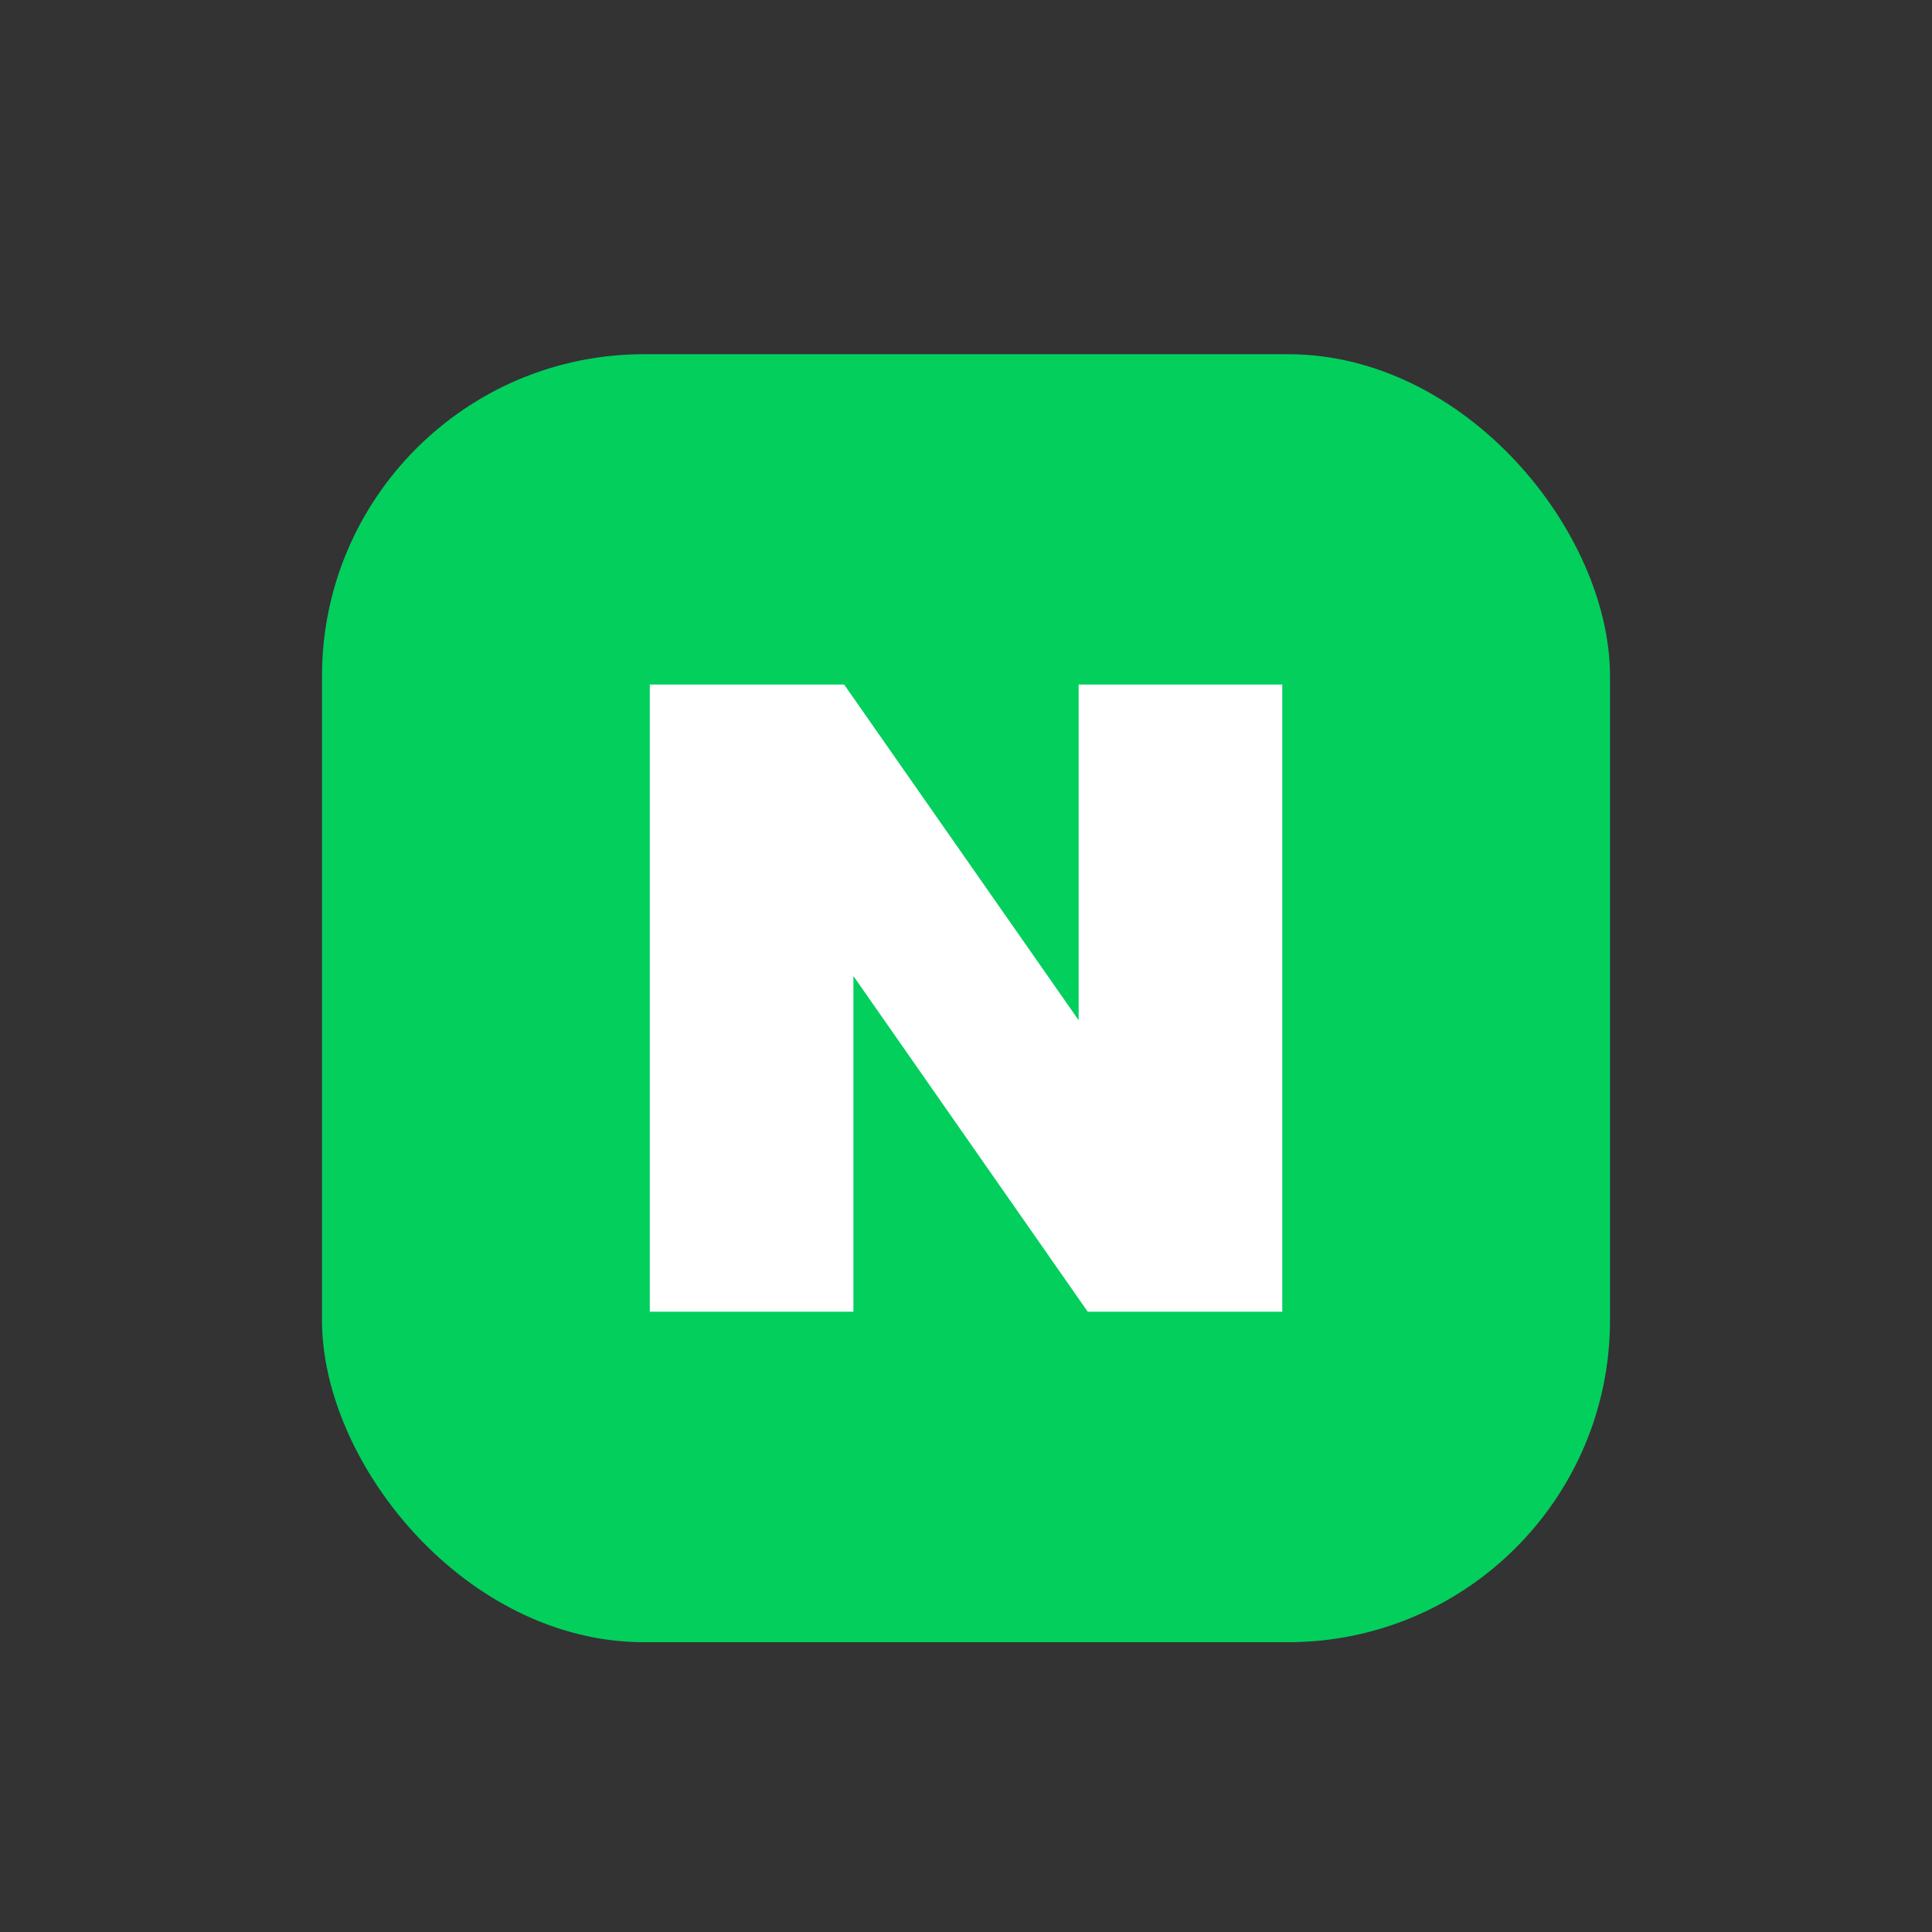
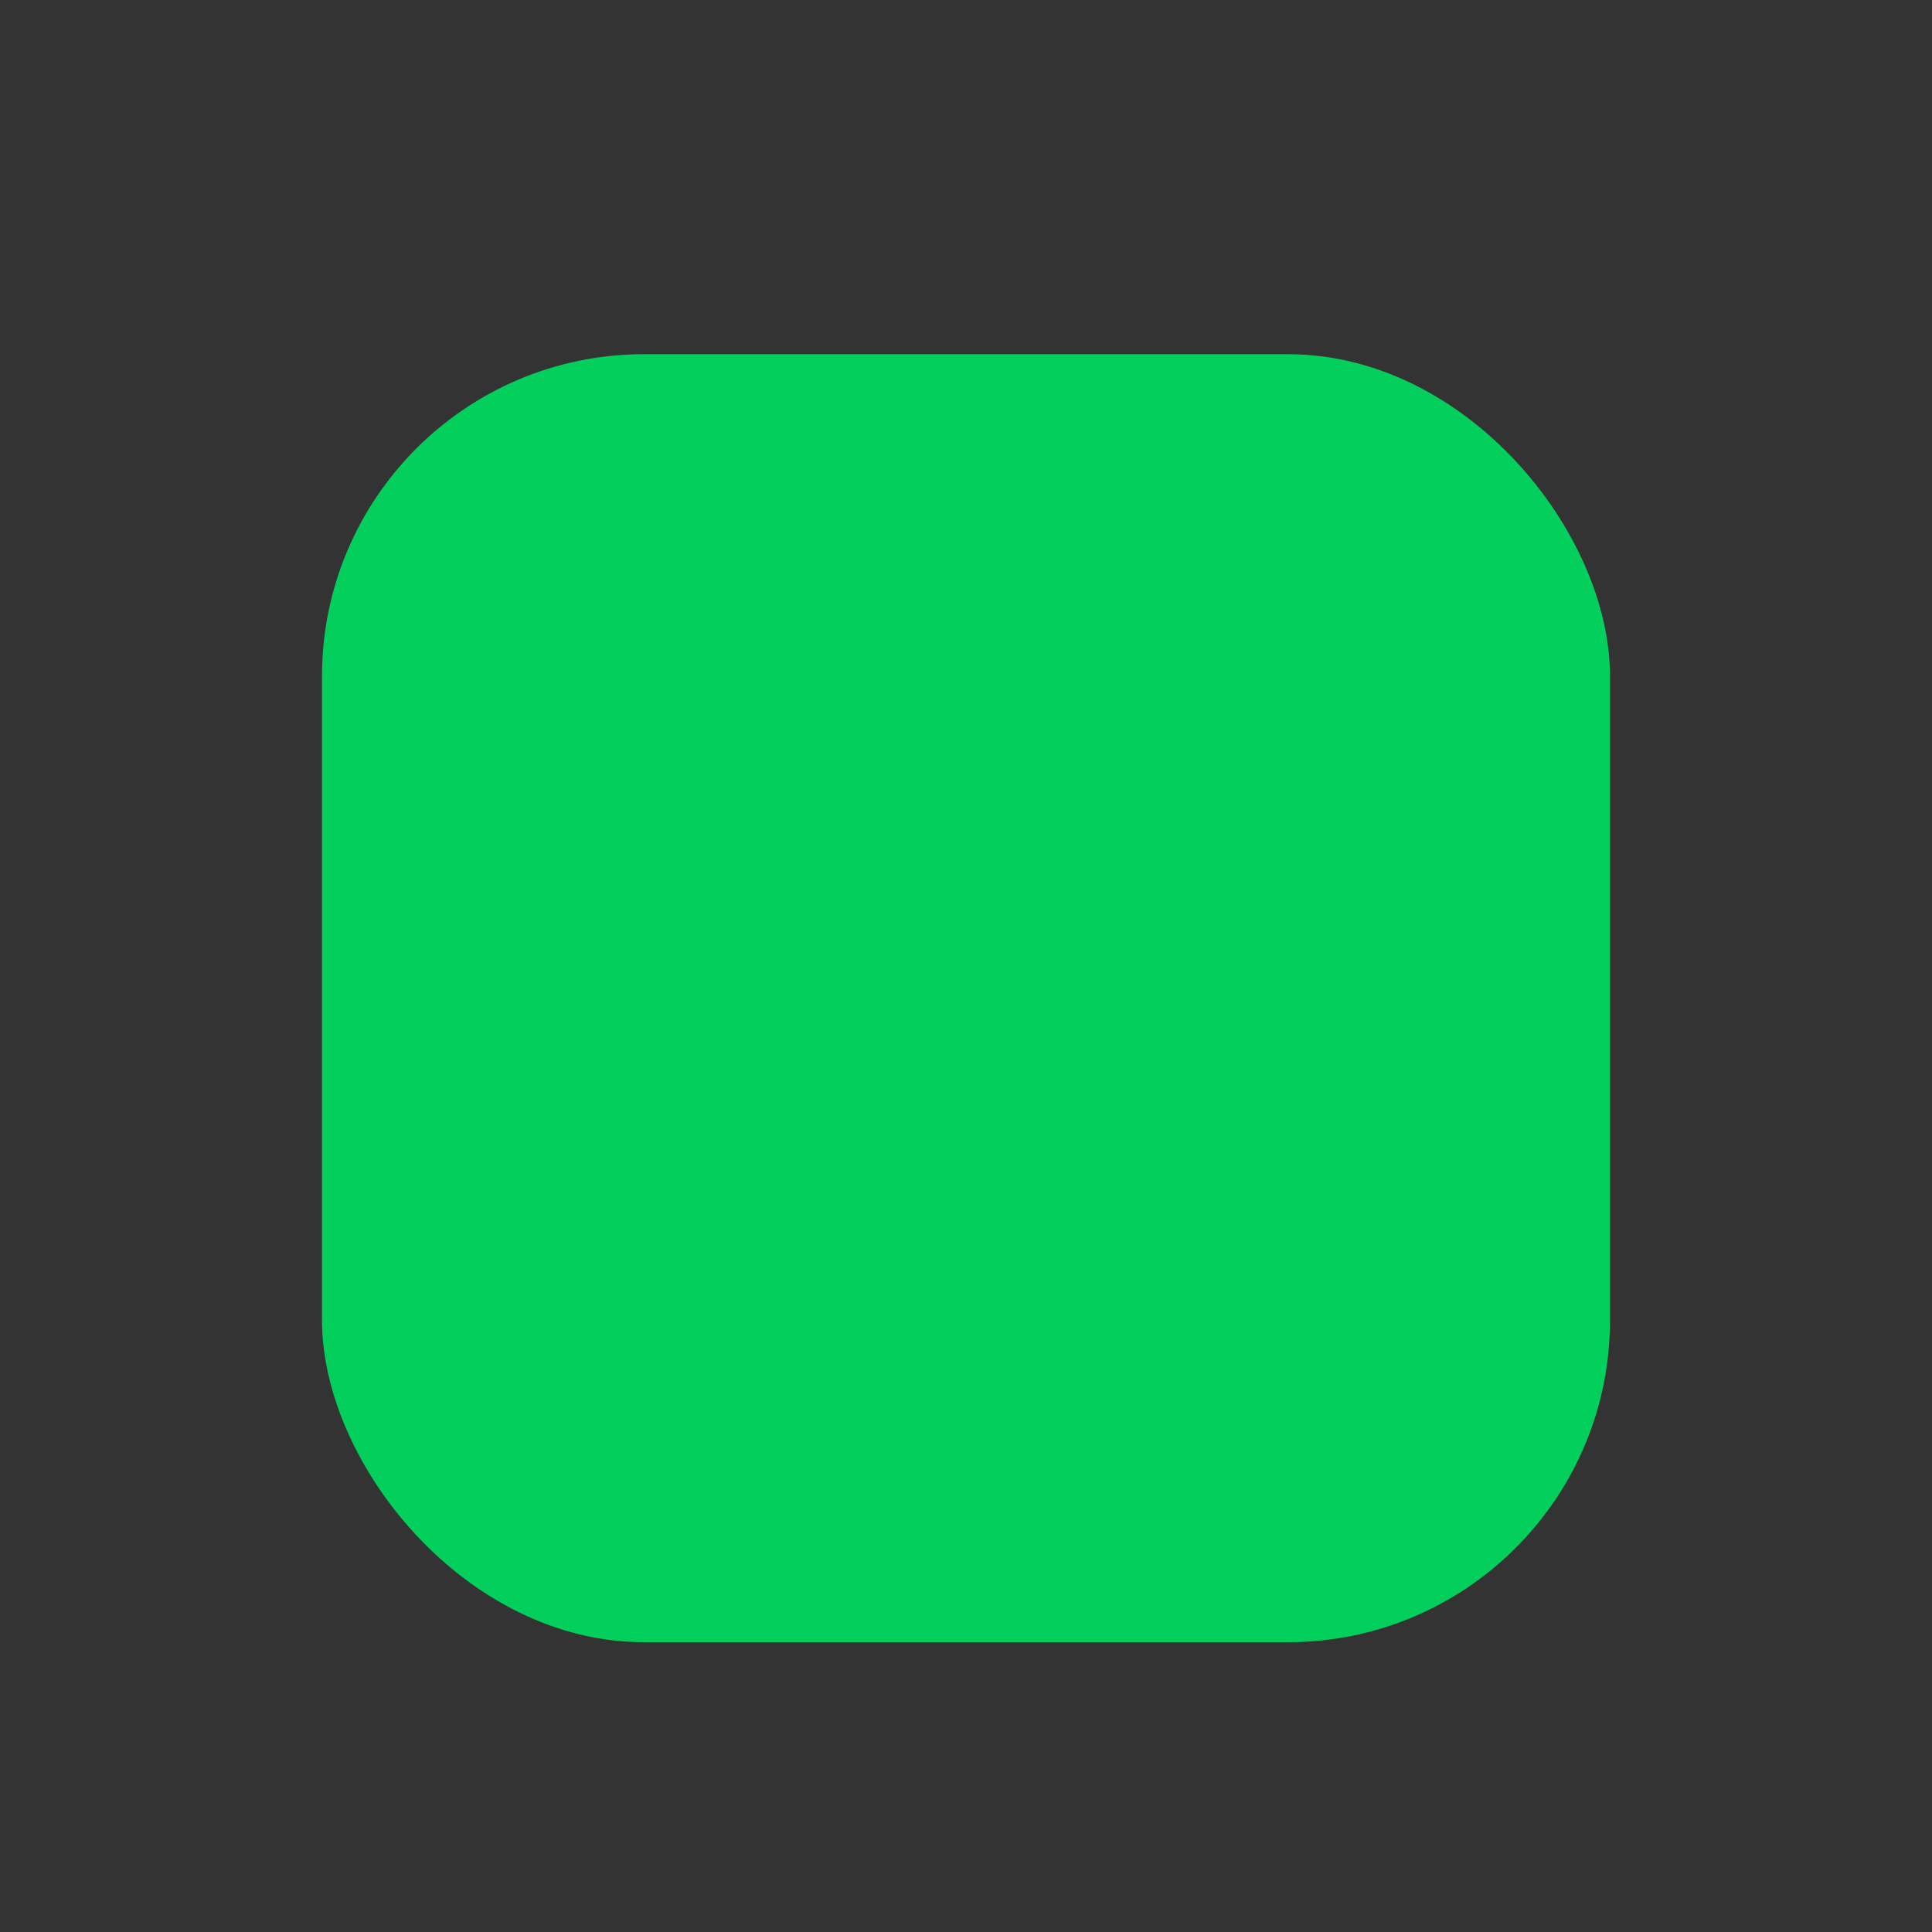
<svg xmlns="http://www.w3.org/2000/svg" width="30" height="30" viewBox="0 0 30 30">
  <rect x="0" y="0" width="30" height="30" fill="#333333" stroke="none" />
  <g id="sns_naver" transform="translate(-13 -3626.465)">
-     <circle id="타원_209" data-name="타원 209" cx="15" cy="15" r="15" transform="translate(13 3626.465)" fill="#fff" opacity="0" />
    <g id="그룹_14676" data-name="그룹 14676" transform="translate(6 6.119)">
      <rect id="사각형_6970" data-name="사각형 6970" width="20" height="20" rx="5" transform="translate(12 3625.846)" fill="#03cf5d" />
-       <path id="패스_1489" data-name="패스 1489" d="M6.659,0V5.212L3.018,0H0V9.738H3.162V4.526L6.8,9.738H9.821V0Z" transform="translate(17.09 3630.976)" fill="#fff" />
    </g>
  </g>
</svg>